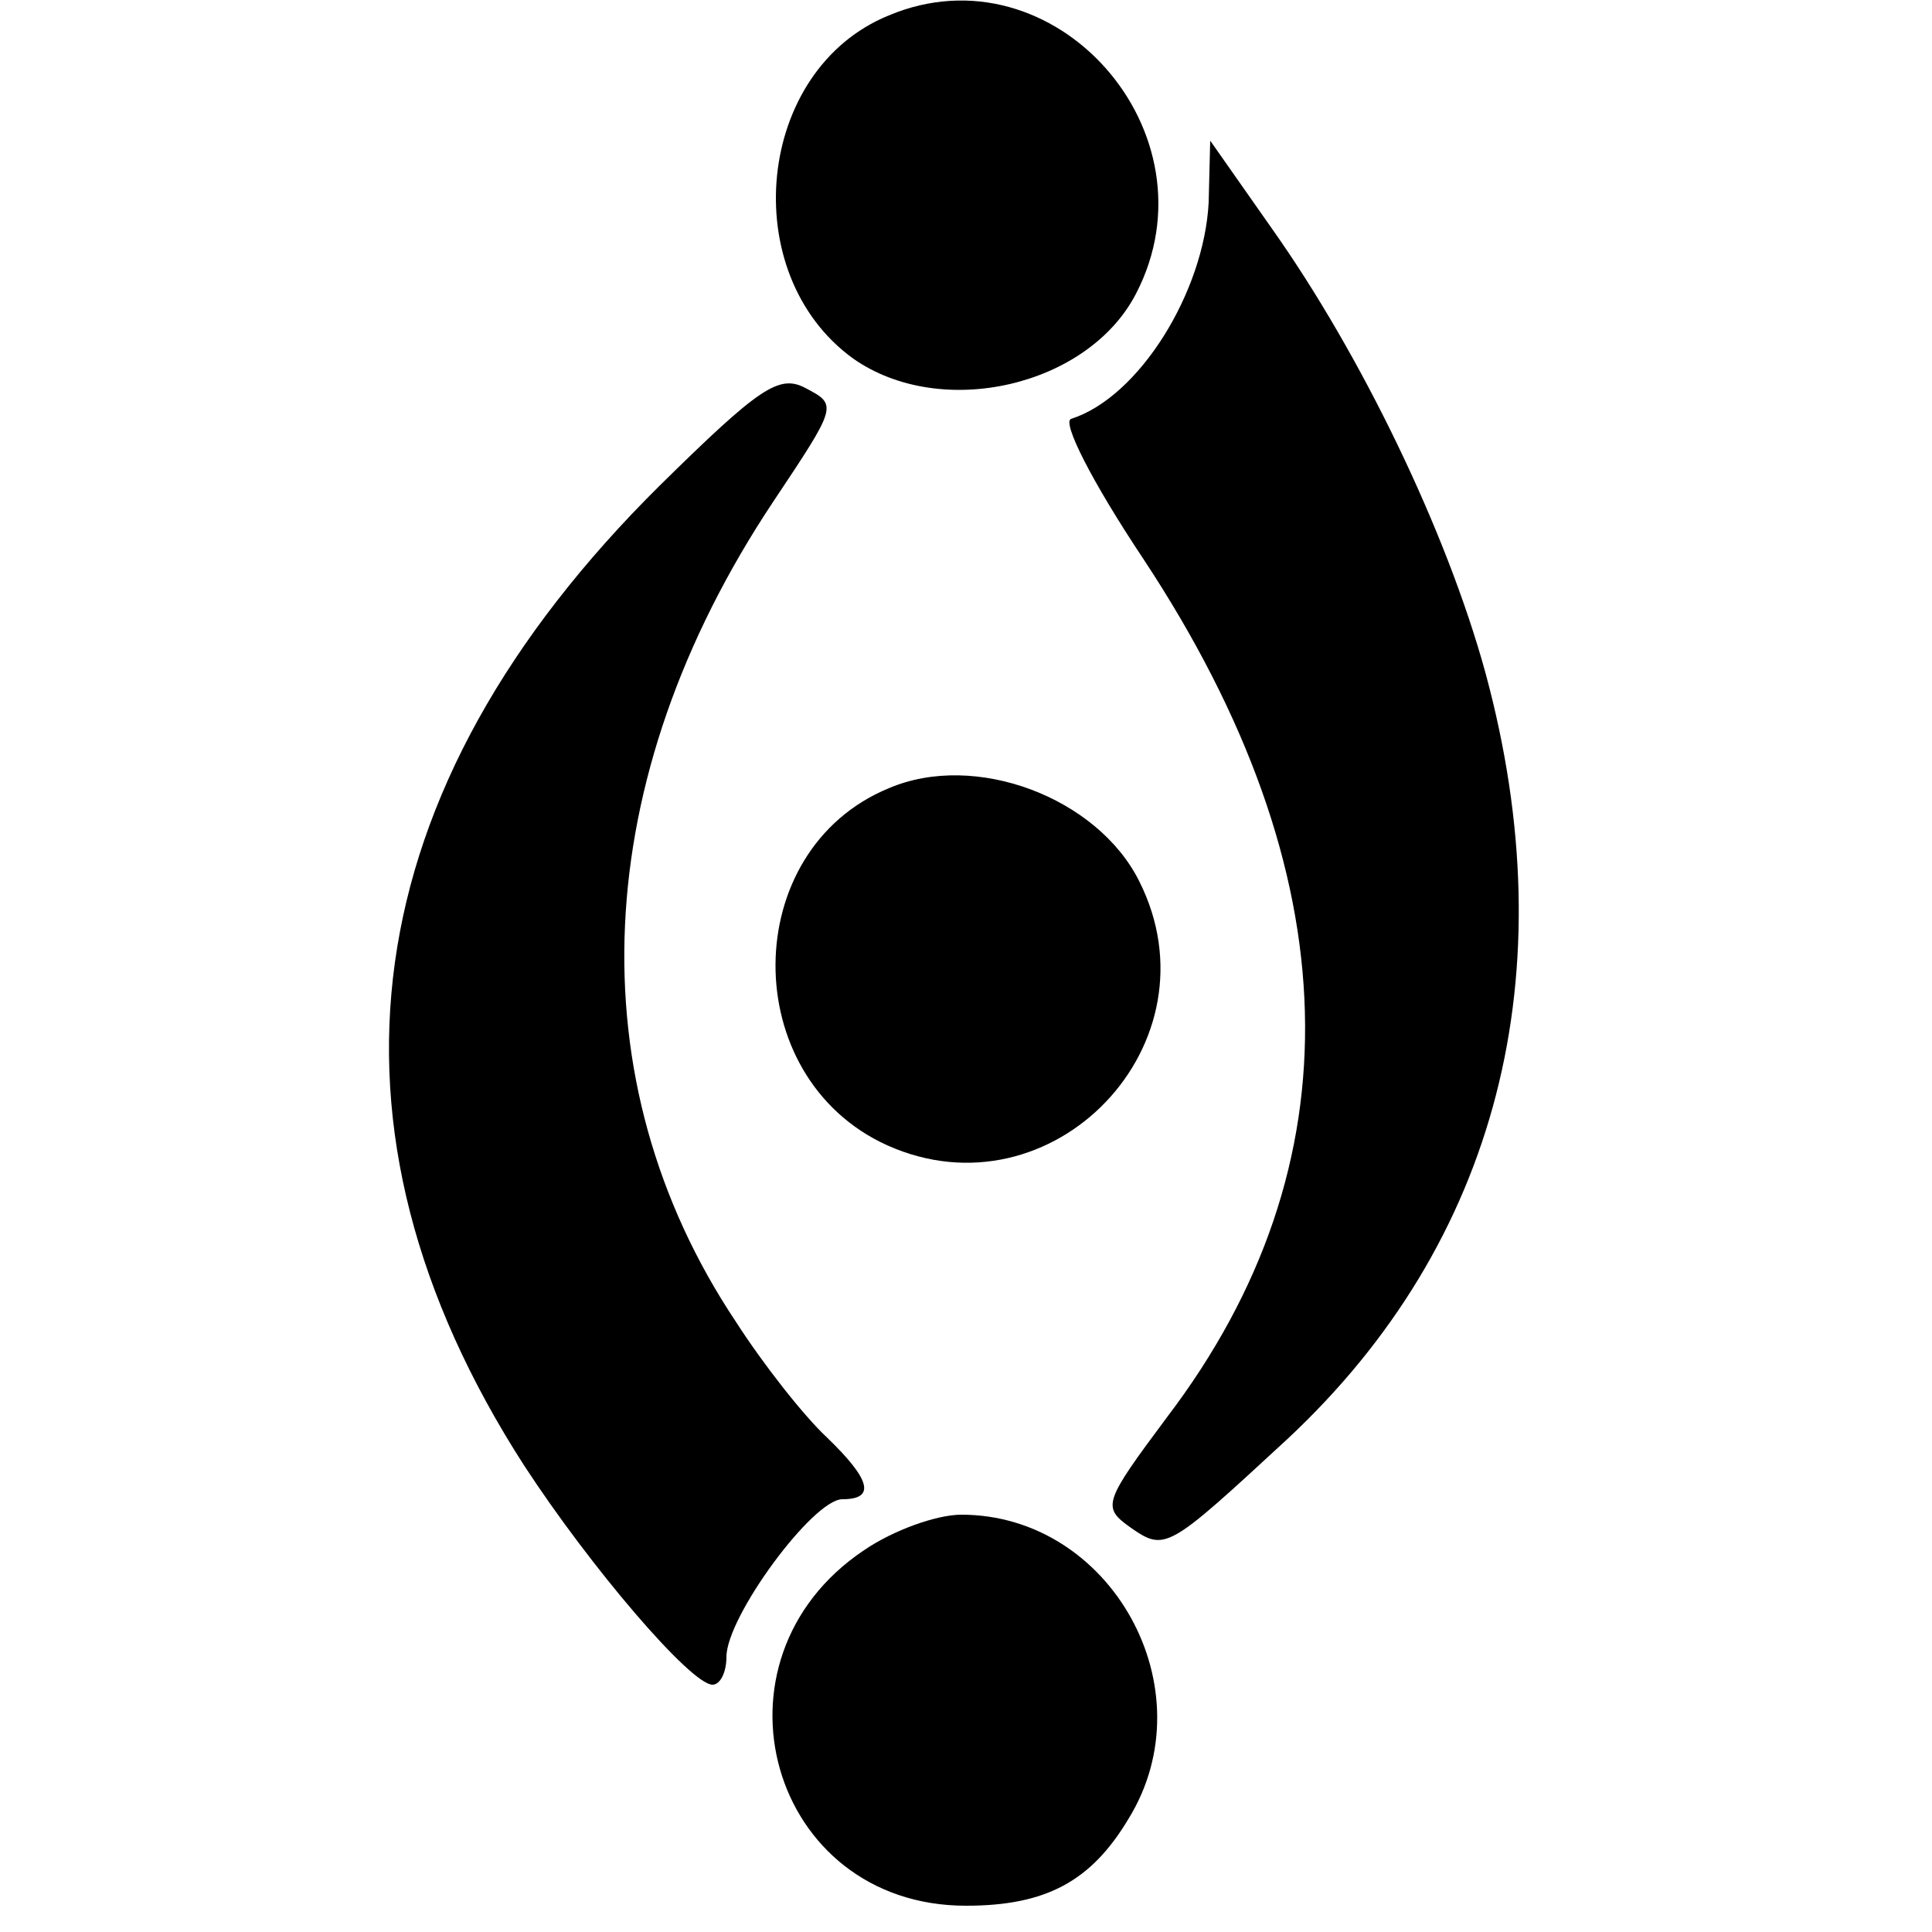
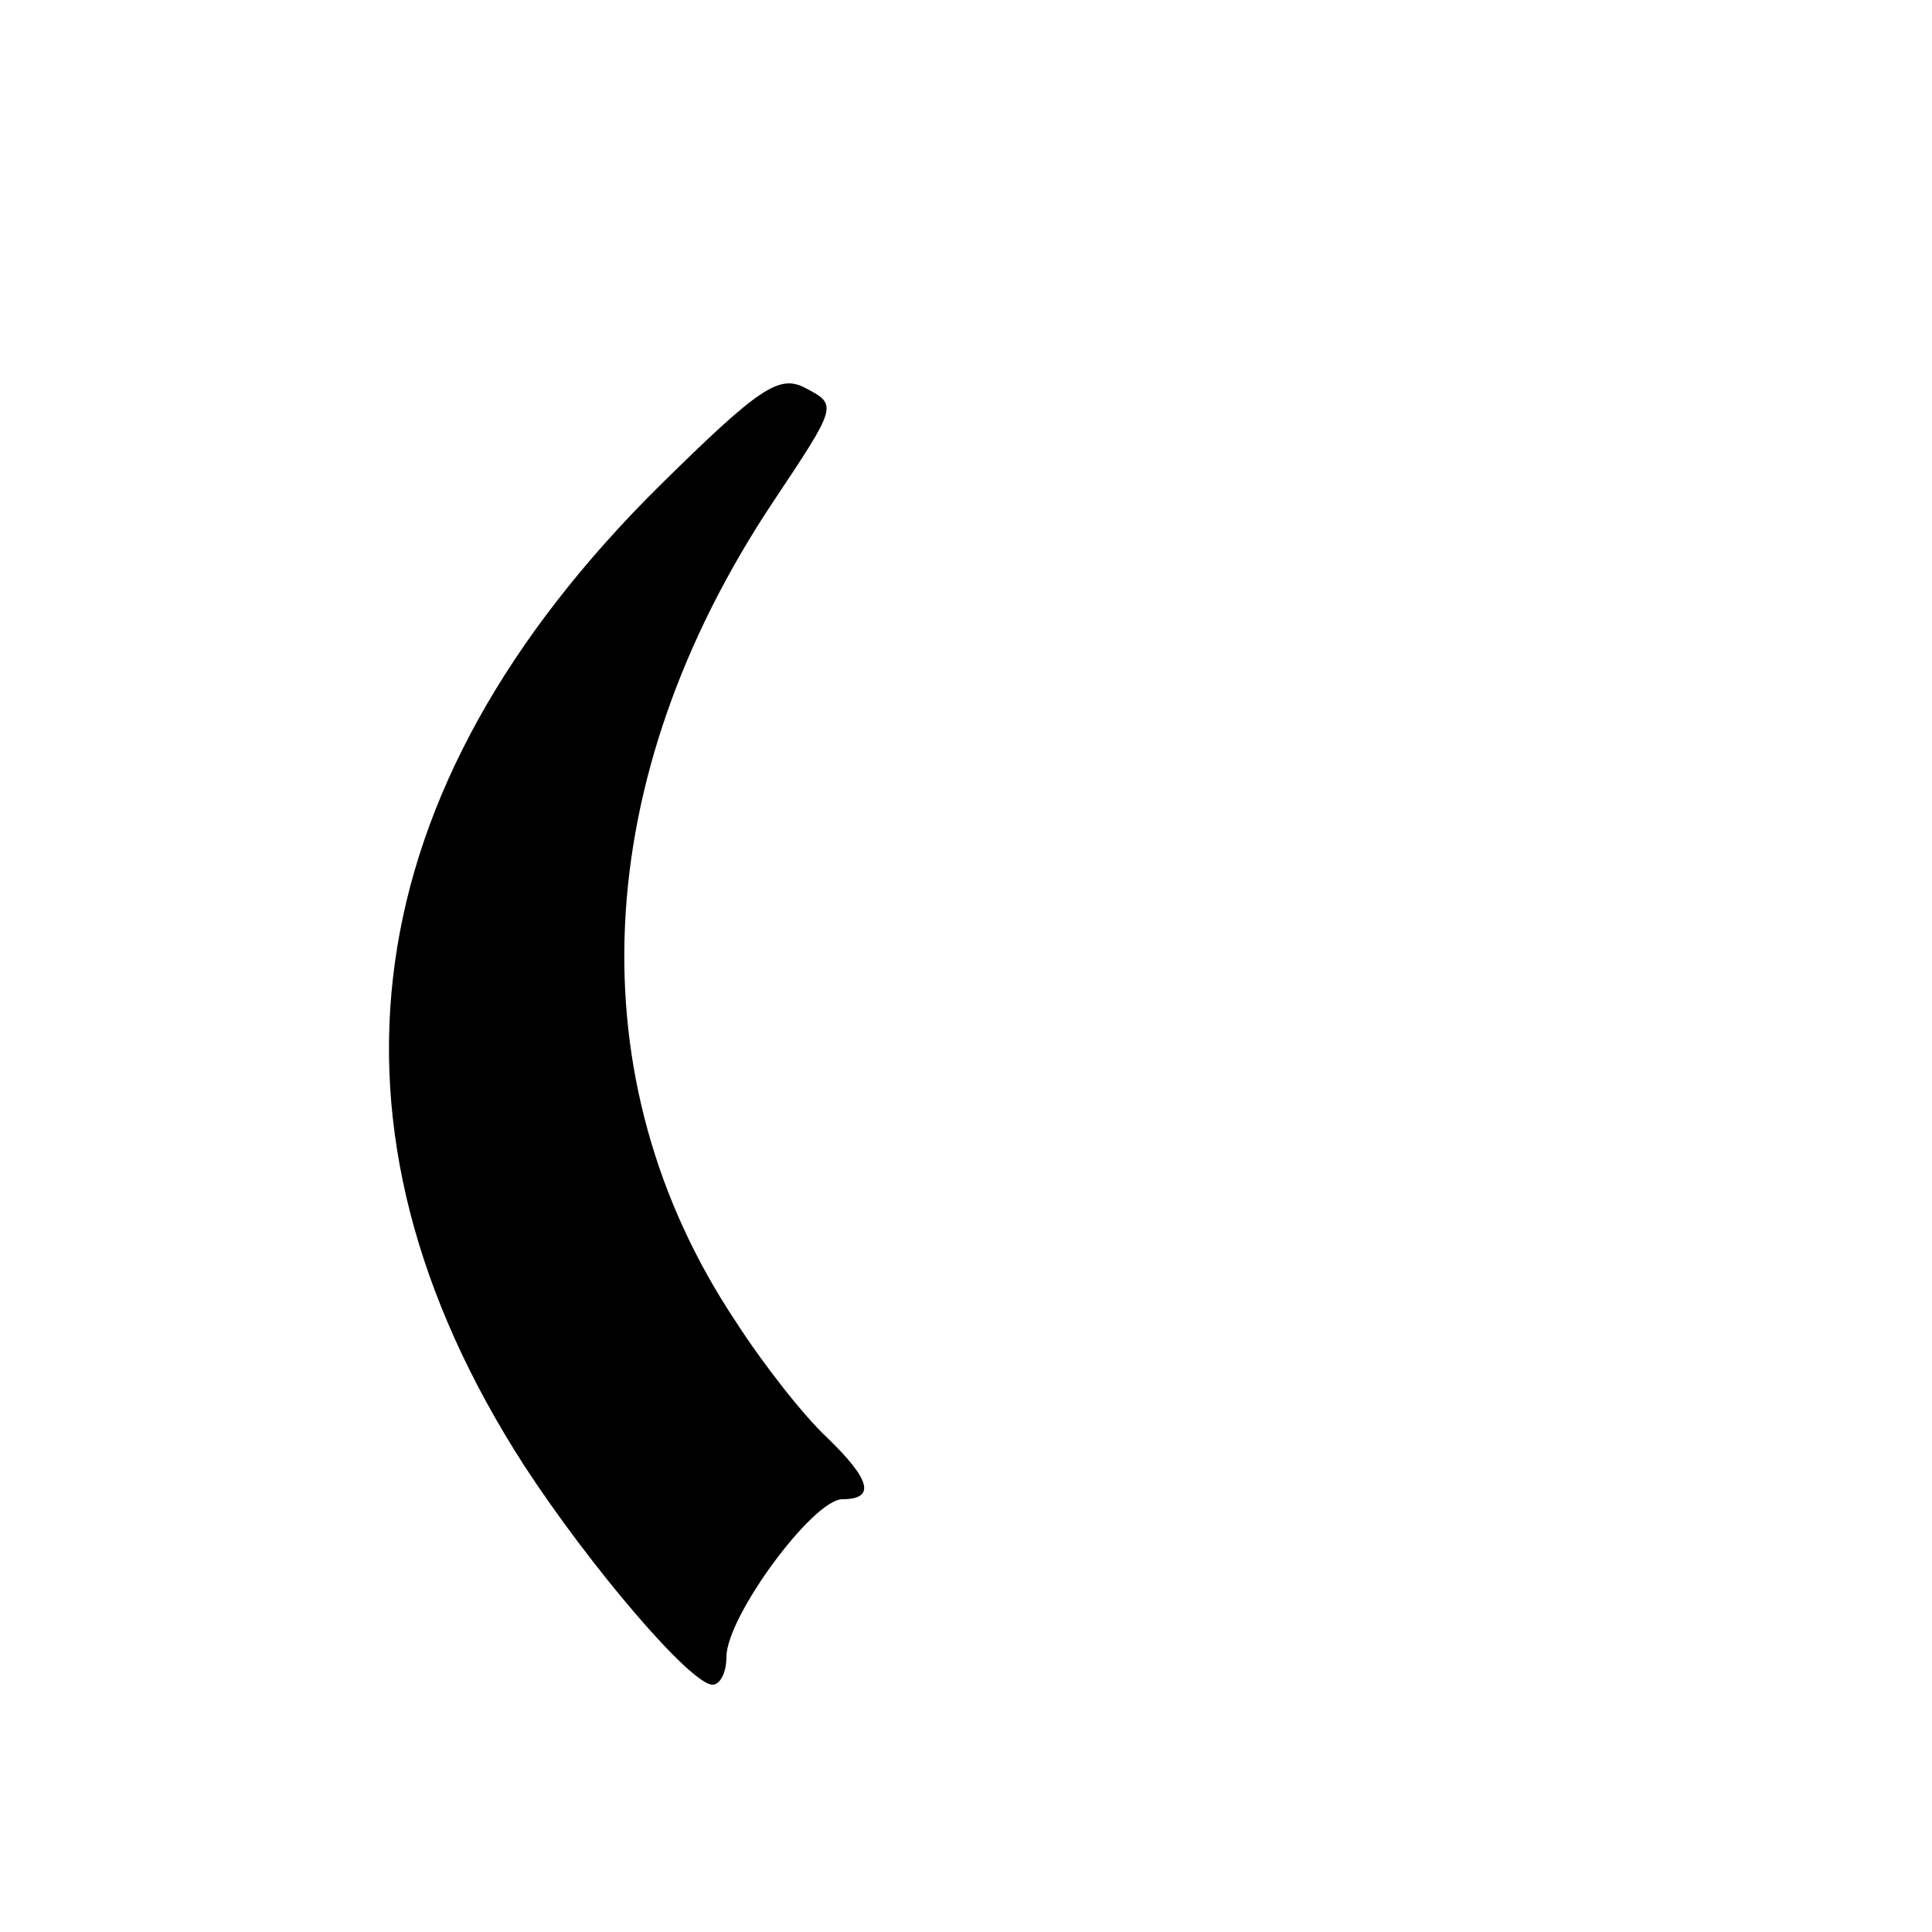
<svg xmlns="http://www.w3.org/2000/svg" version="1.0" width="125pt" height="125pt" viewBox="0 0 125 125" preserveAspectRatio="xMidYMid meet">
  <g transform="translate(0,125) scale(0.1,-0.1)" fill="#000000" stroke="none">
-     <path d="M575 1240 c-86 -35 -99 -167 -23 -222 57 -40 152 -18 183 42 54 104 -53 225 -160 180z" />
-     <path d="M782 1119 c-3 -58 -45 -126 -89 -140 -6 -2 13 -40 47 -91 134 -203 139 -392 15 -555 -41 -55 -42 -58 -24 -71 23 -16 24 -15 102 57 136 127 181 301 128 496 -25 91 -80 205 -138 287 l-40 57 -1 -40z" />
    <path d="M427 936 c-199 -197 -229 -415 -88 -634 43 -66 108 -142 122 -142 5 0 9 8 9 18 0 26 56 102 75 102 22 0 18 13 -10 40 -15 14 -41 47 -59 75 -104 156 -95 351 24 530 42 63 42 63 21 74 -17 9 -30 0 -94 -63z" />
-     <path d="M575 740 c-97 -40 -98 -187 -1 -231 107 -48 216 66 163 171 -27 54 -106 84 -162 60z" />
-     <path d="M559 247 c-106 -71 -61 -230 66 -230 52 0 81 16 105 56 52 84 -11 197 -108 197 -16 0 -44 -10 -63 -23z" />
  </g>
</svg>